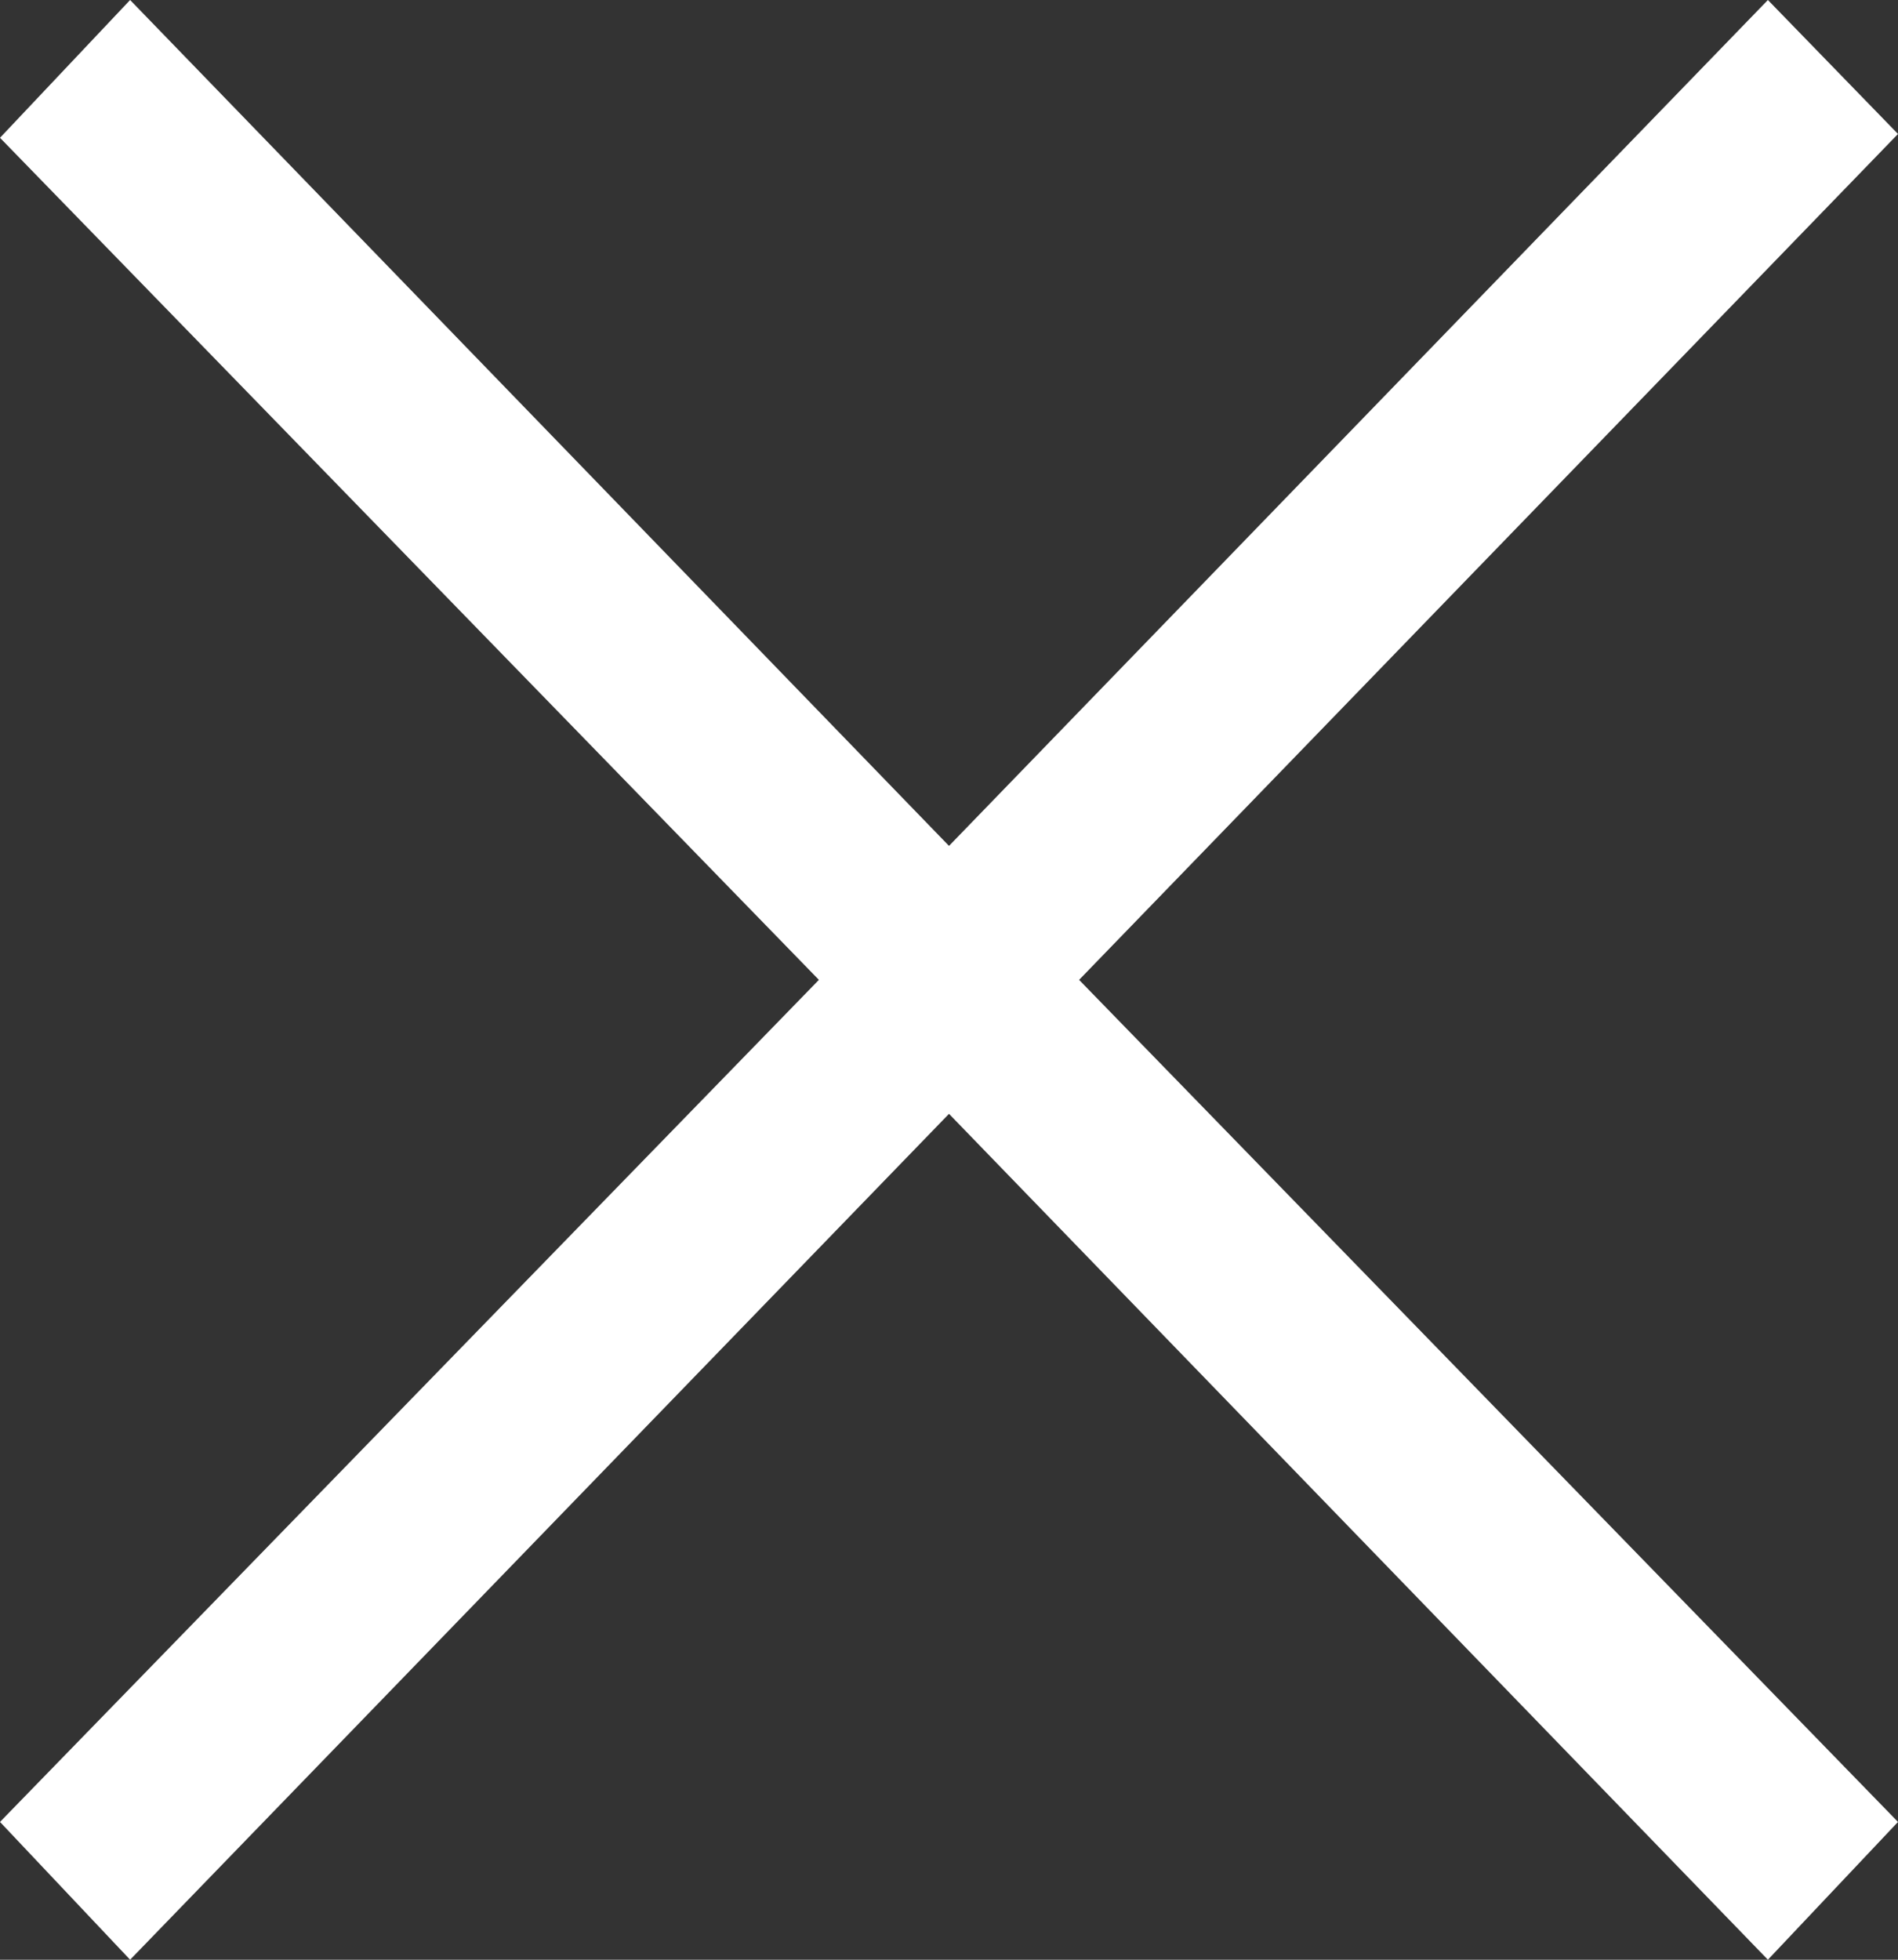
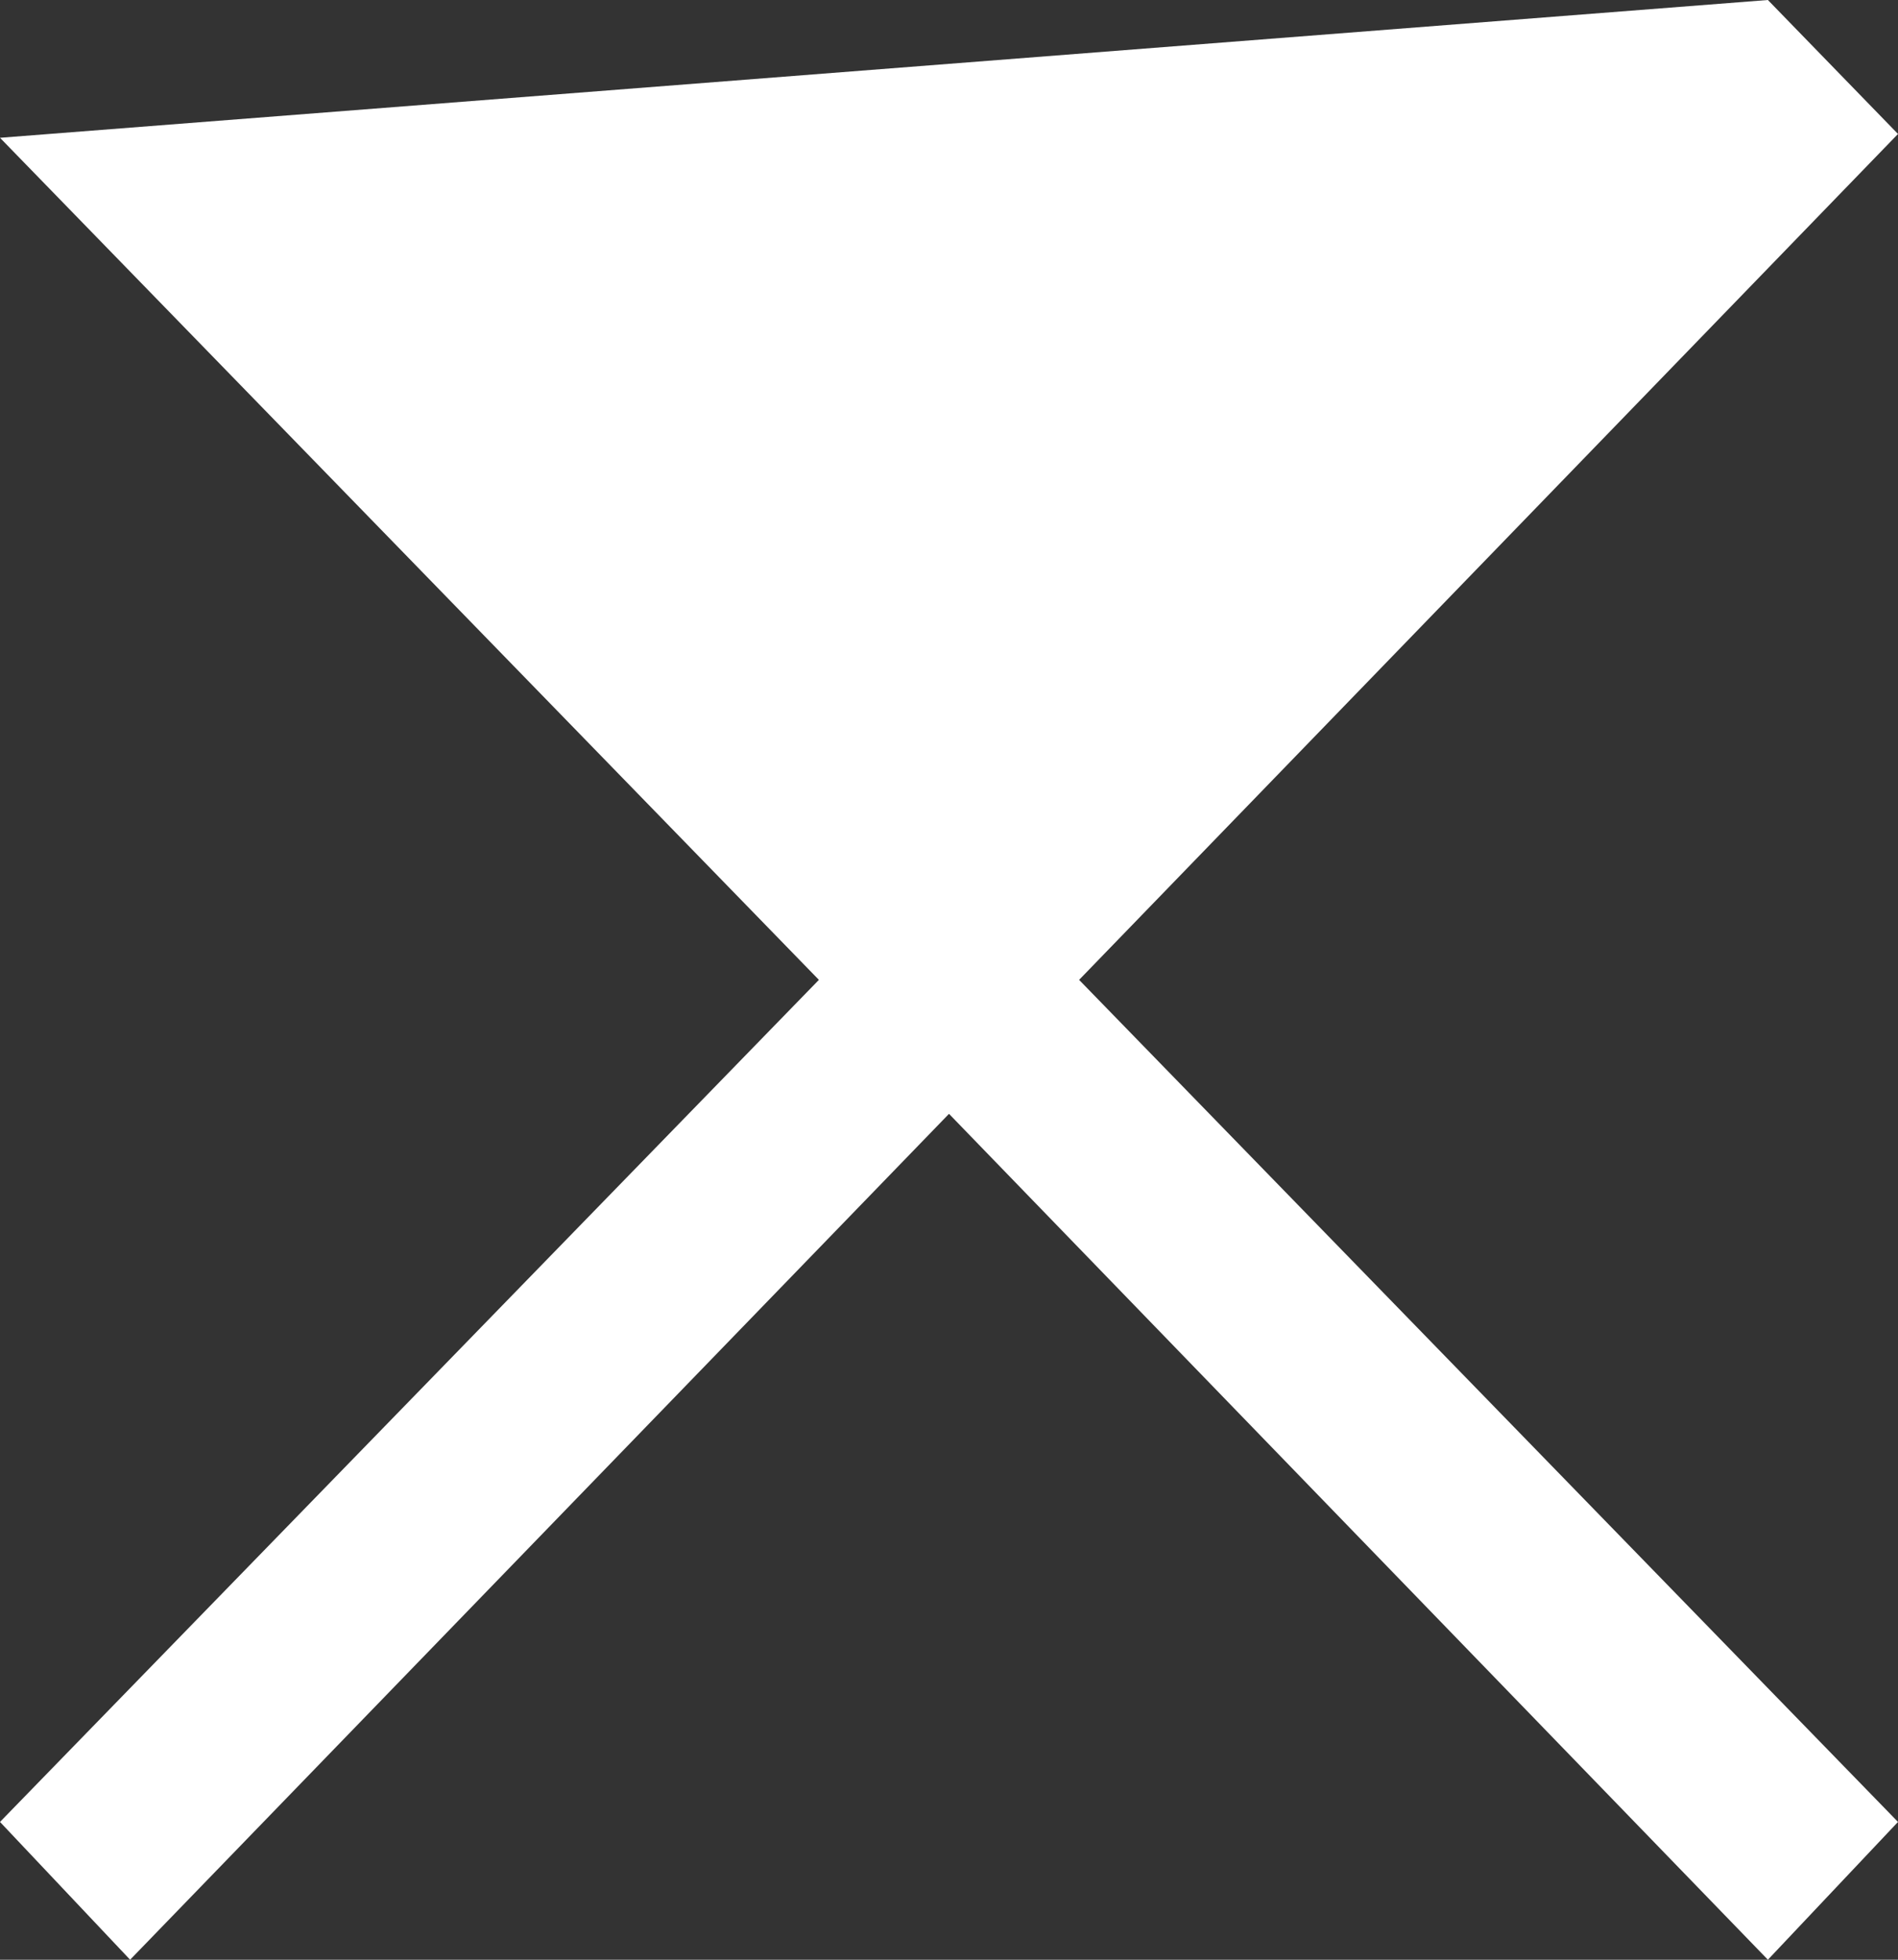
<svg xmlns="http://www.w3.org/2000/svg" id="_レイヤー_2" data-name="レイヤー 2" viewBox="0 0 4.96 5.12">
  <rect x="0" y="0" width="4.96" height="5.12" fill="#333333" stroke="none" />
  <defs>
    <style>
      .cls-1 {
        fill: #fff;
      }
    </style>
  </defs>
  <g id="_背景" data-name="背景">
-     <path class="cls-1" d="M4.96,4.76l-.34.36-2.14-2.21L.34,5.12l-.34-.36,2.14-2.2L0,.36l.34-.36,2.14,2.21L4.62,0l.34.35-2.14,2.21,2.14,2.2Z" />
+     <path class="cls-1" d="M4.96,4.76l-.34.36-2.14-2.21L.34,5.12l-.34-.36,2.14-2.2L0,.36L4.62,0l.34.35-2.14,2.21,2.14,2.2Z" />
  </g>
</svg>